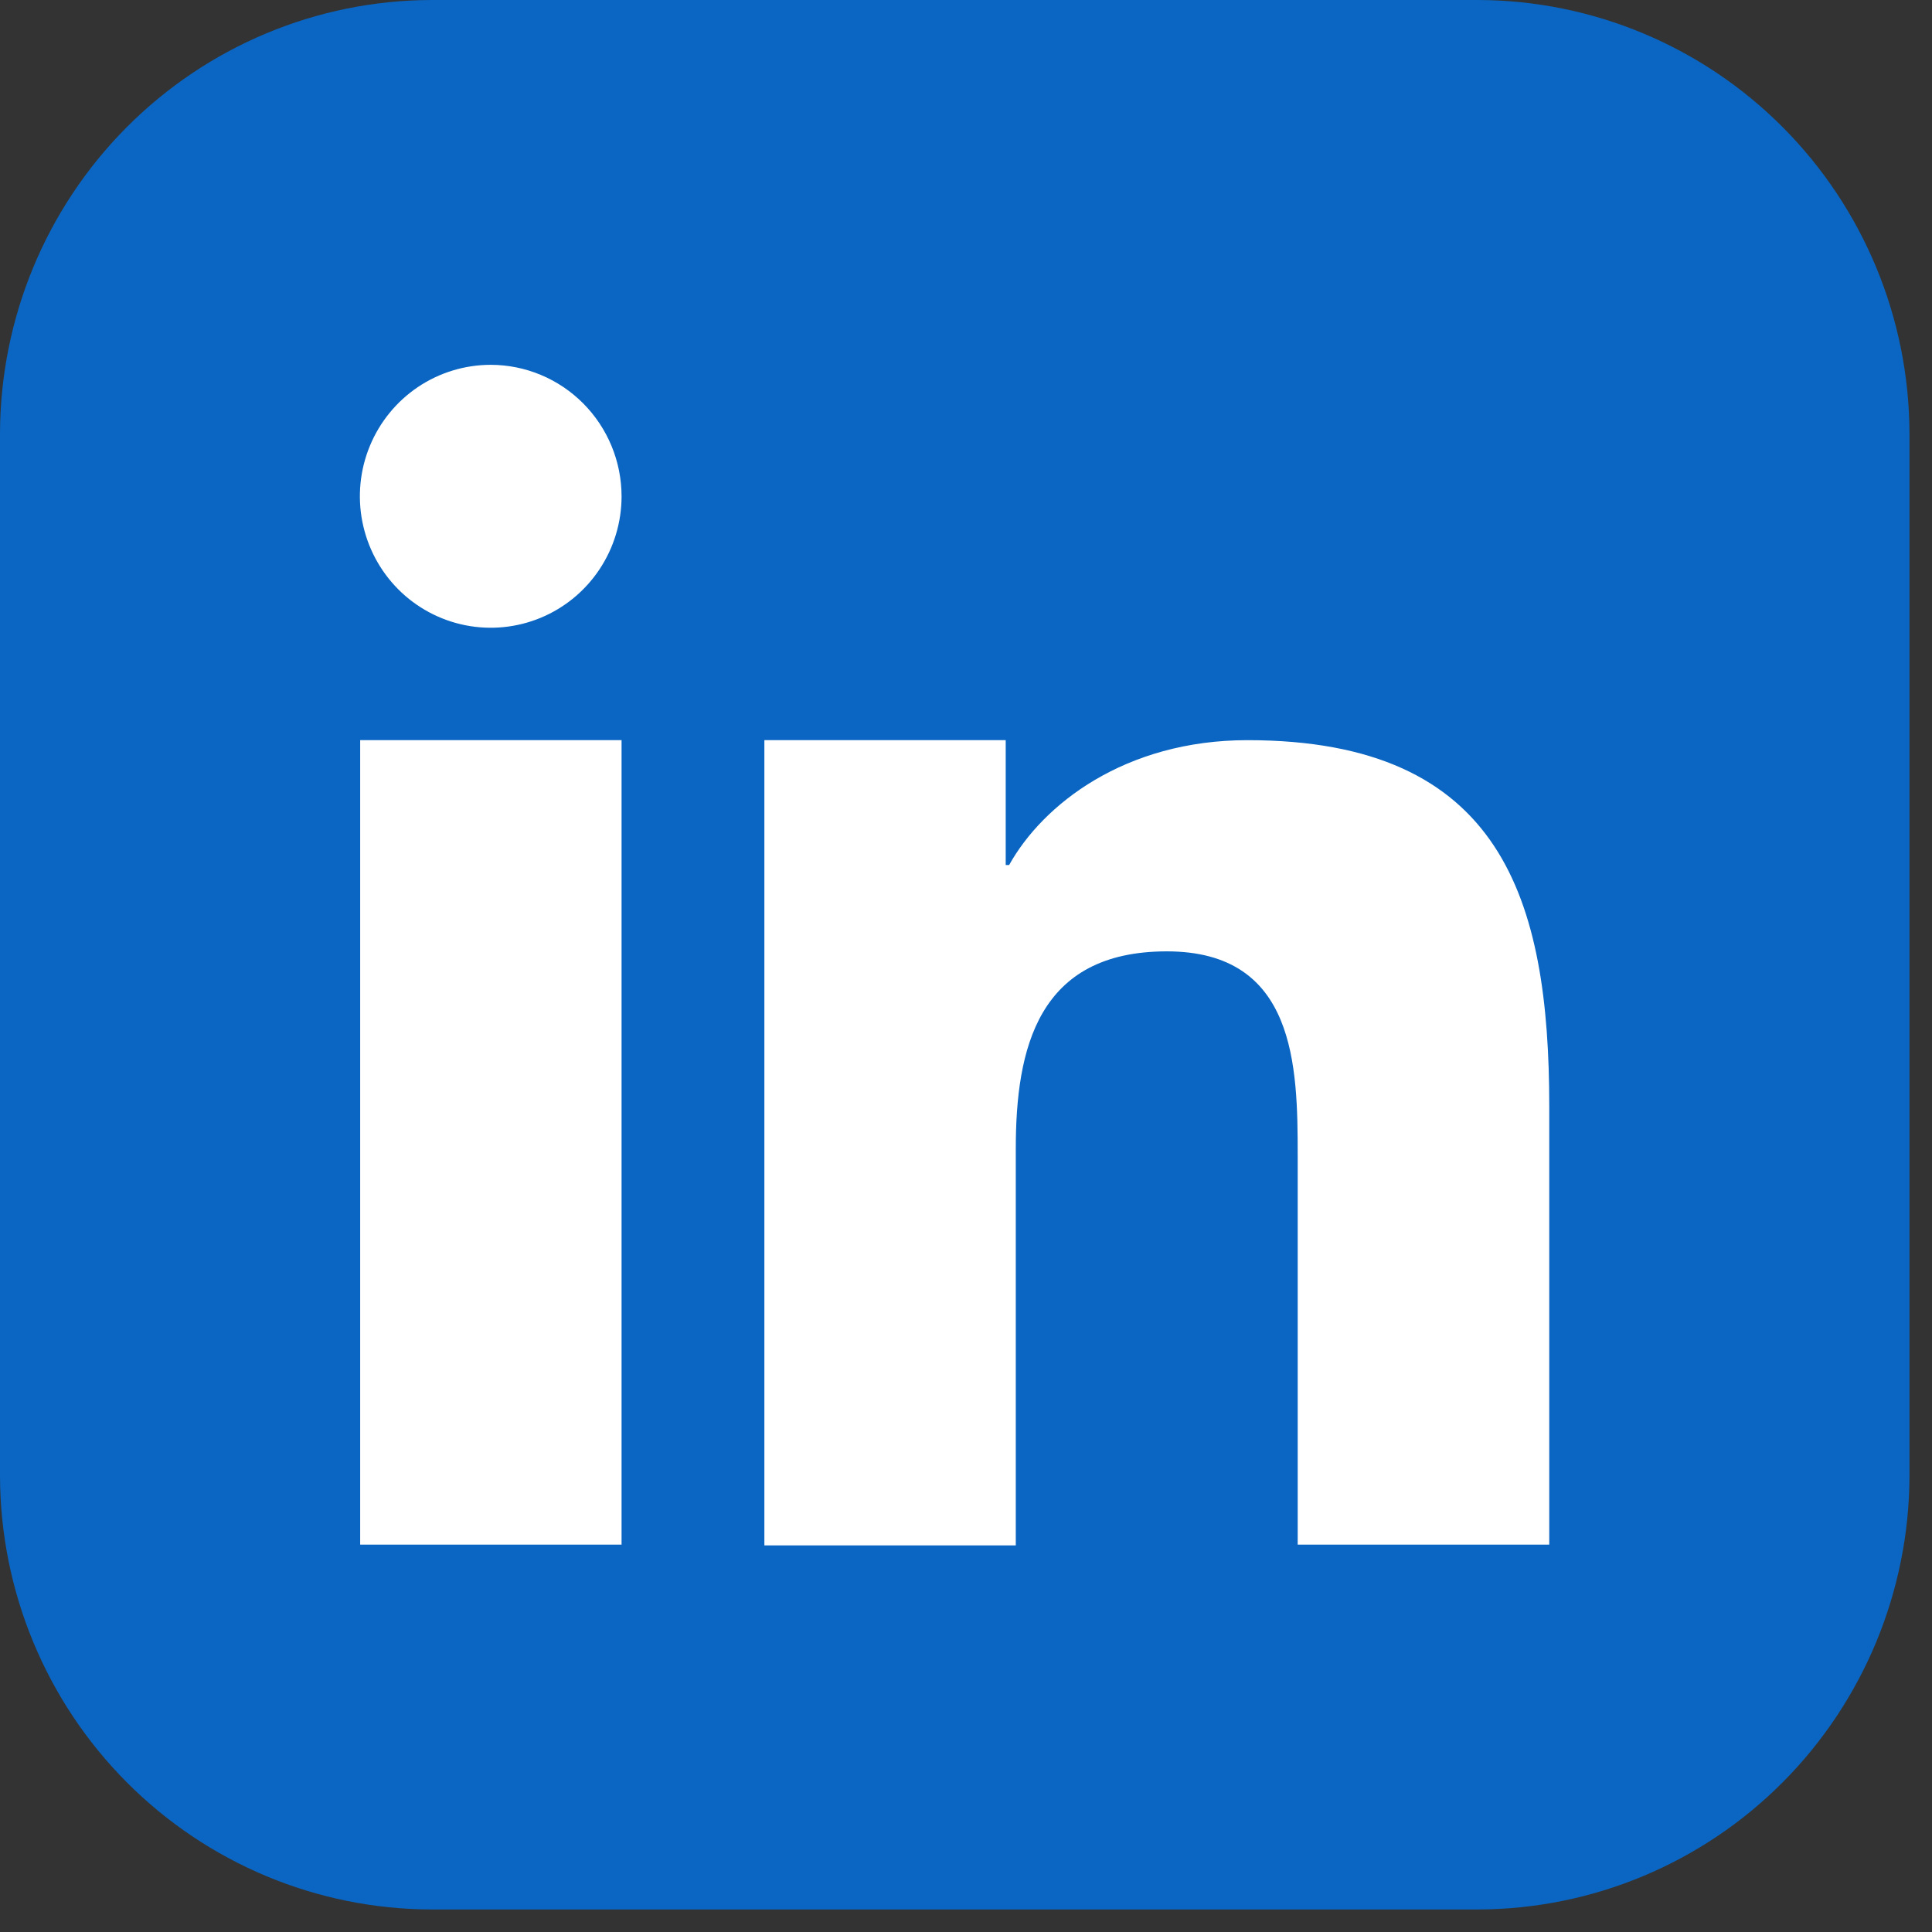
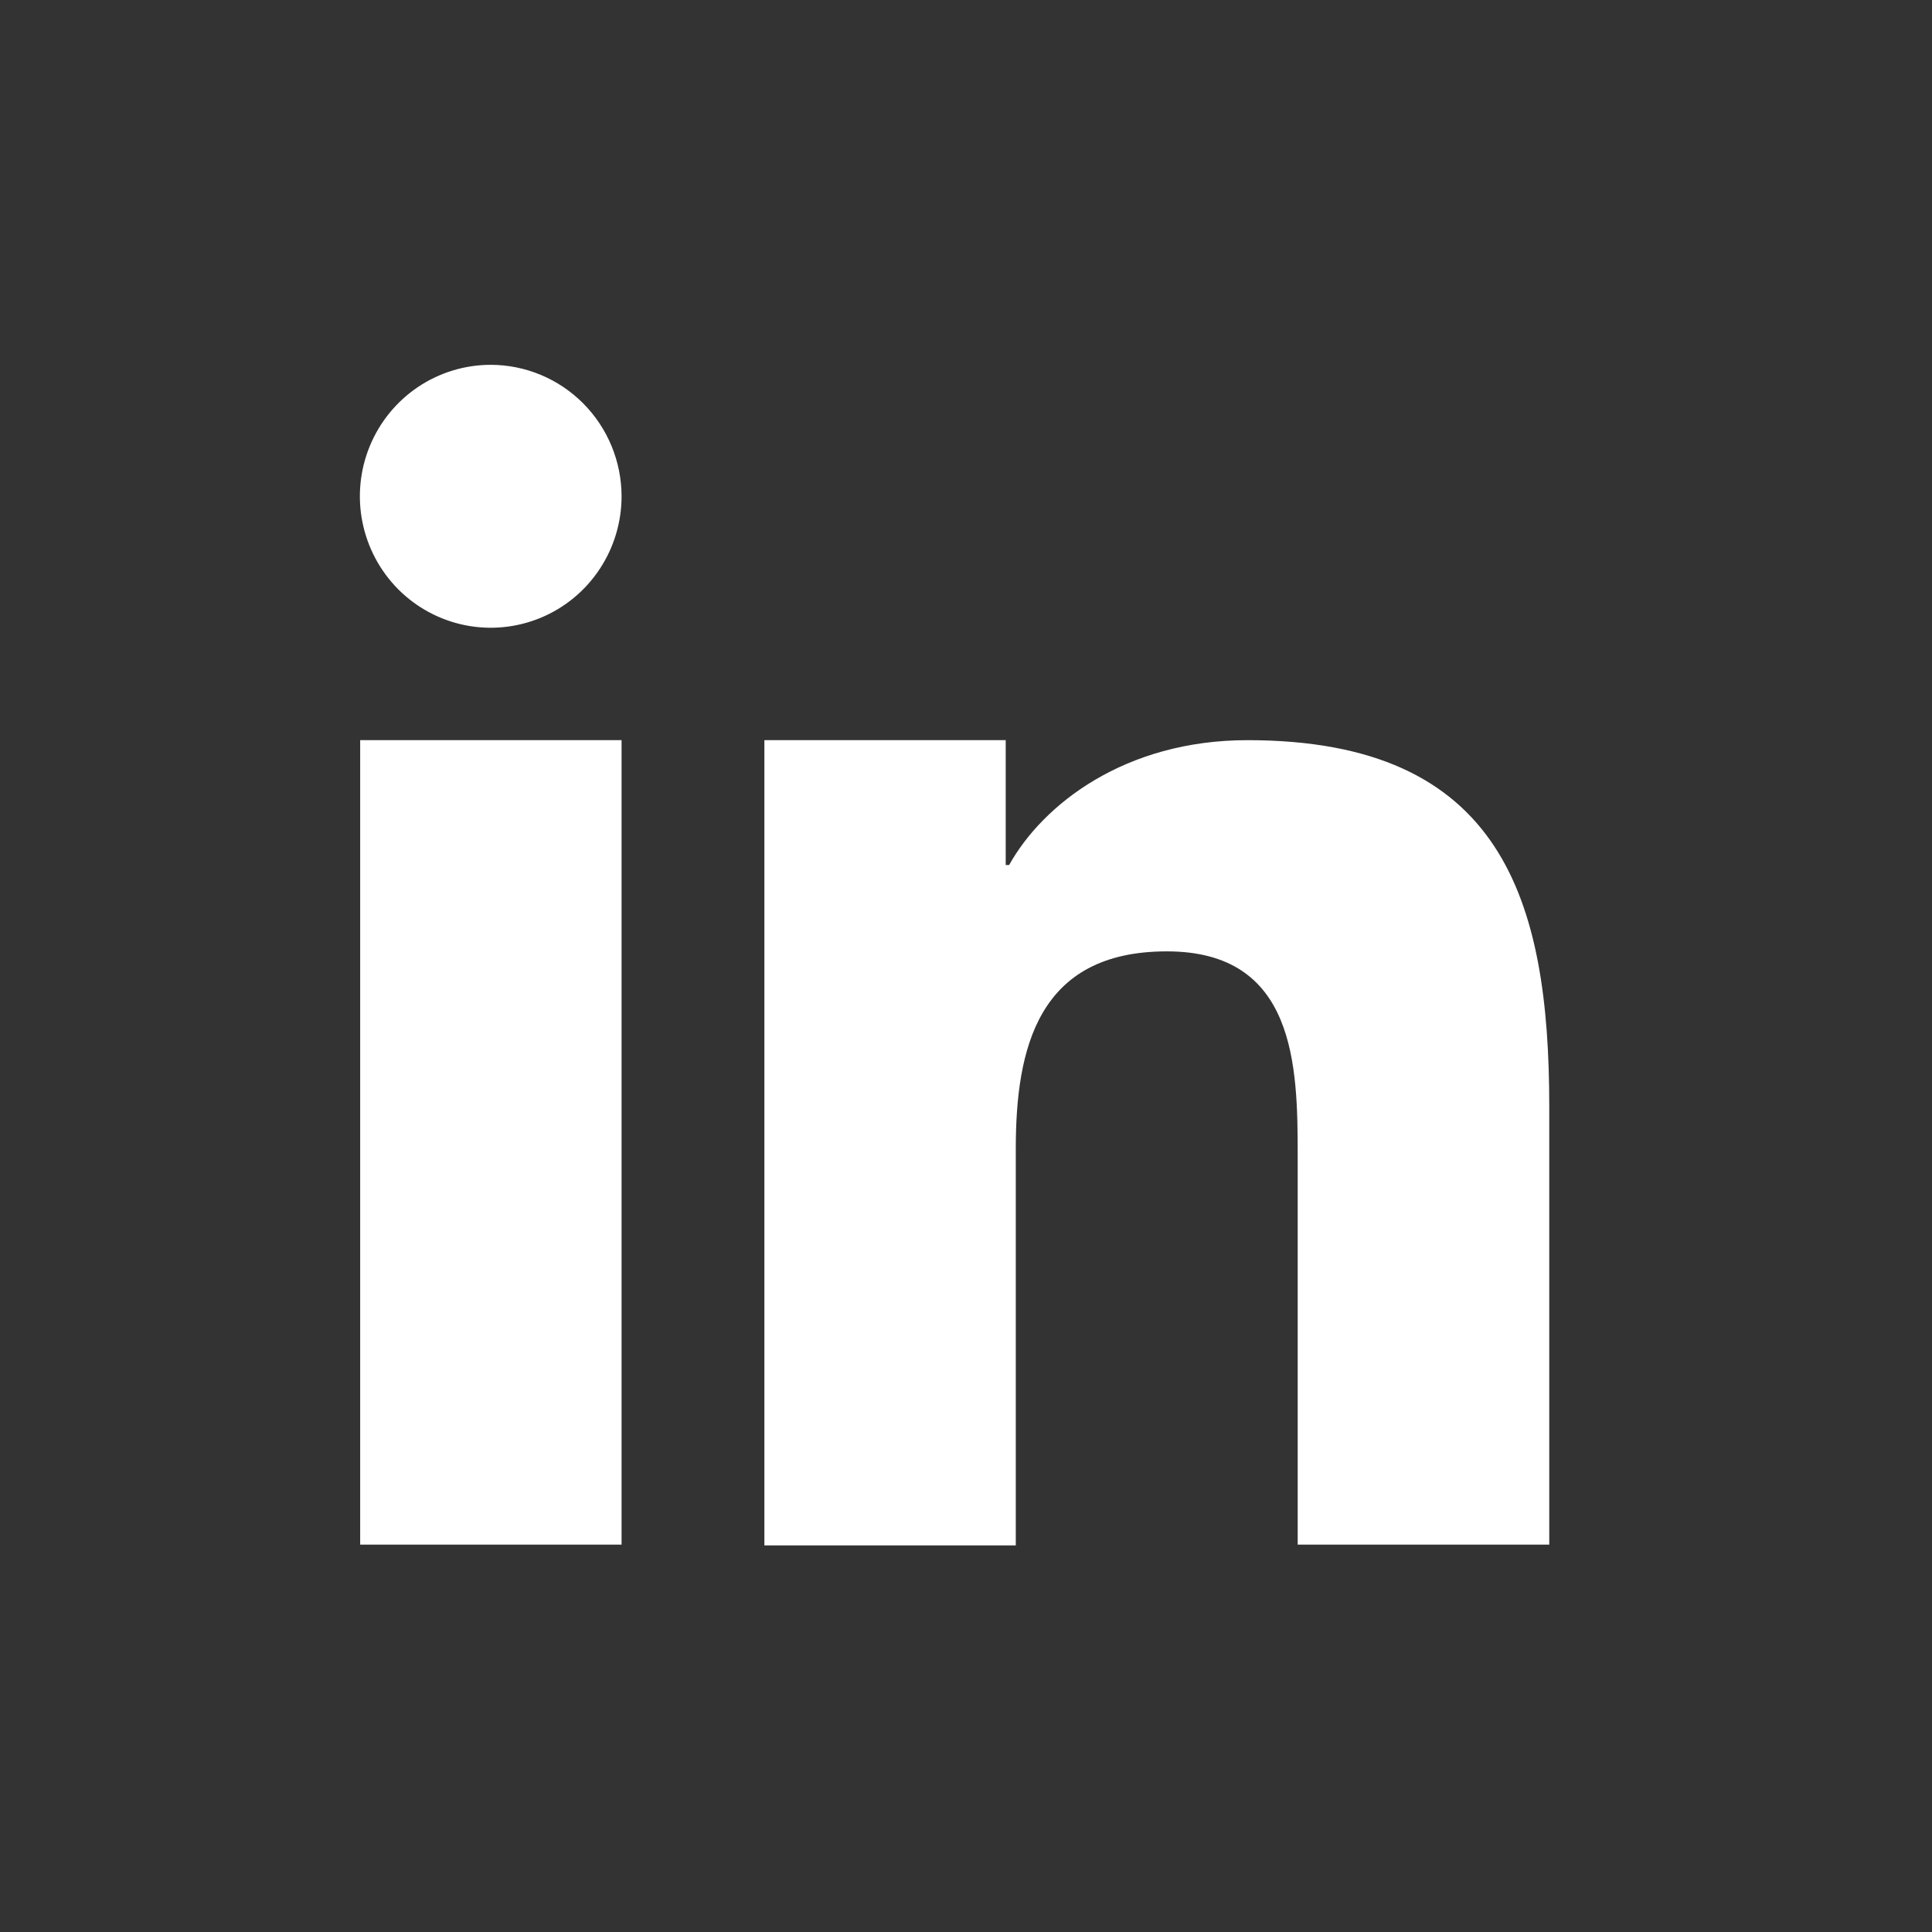
<svg xmlns="http://www.w3.org/2000/svg" width="47" height="47" viewBox="0 0 47 47" fill="none">
  <rect x="0" y="0" width="47" height="47" fill="#333333" stroke="none" />
-   <path fill-rule="evenodd" clip-rule="evenodd" d="M10.49 0H35.961C38.741 0.008 41.405 1.121 43.37 3.096C45.336 5.07 46.444 7.746 46.452 10.539V35.916C46.443 38.708 45.334 41.383 43.369 43.357C41.404 45.331 38.74 46.444 35.961 46.452H10.49C7.711 46.444 5.048 45.331 3.083 43.357C1.117 41.383 0.009 38.708 0 35.916V10.539C0.008 7.746 1.116 5.07 3.081 3.096C5.047 1.121 7.71 0.008 10.49 0Z" fill="#0A66C2" />
  <path fill-rule="evenodd" clip-rule="evenodd" d="M18.595 18.006H24.466V21.044H24.549C25.369 19.57 27.365 18.006 30.348 18.006C36.543 18.006 37.689 21.879 37.689 26.919V37.576H31.569V28.104C31.569 25.936 31.523 23.144 28.386 23.144C25.248 23.144 24.711 25.503 24.711 27.948V37.595H18.595V18.006ZM15.121 12.073C15.121 12.706 14.934 13.324 14.584 13.85C14.235 14.376 13.738 14.786 13.156 15.028C12.574 15.27 11.934 15.333 11.317 15.21C10.699 15.086 10.132 14.782 9.687 14.335C9.242 13.887 8.939 13.318 8.816 12.697C8.693 12.077 8.756 11.434 8.997 10.85C9.238 10.265 9.646 9.766 10.169 9.414C10.693 9.063 11.308 8.875 11.938 8.875C12.782 8.876 13.591 9.214 14.187 9.813C14.784 10.413 15.12 11.226 15.121 12.073ZM8.762 18.006H15.121V37.576H8.762V18.006Z" fill="white" />
</svg>